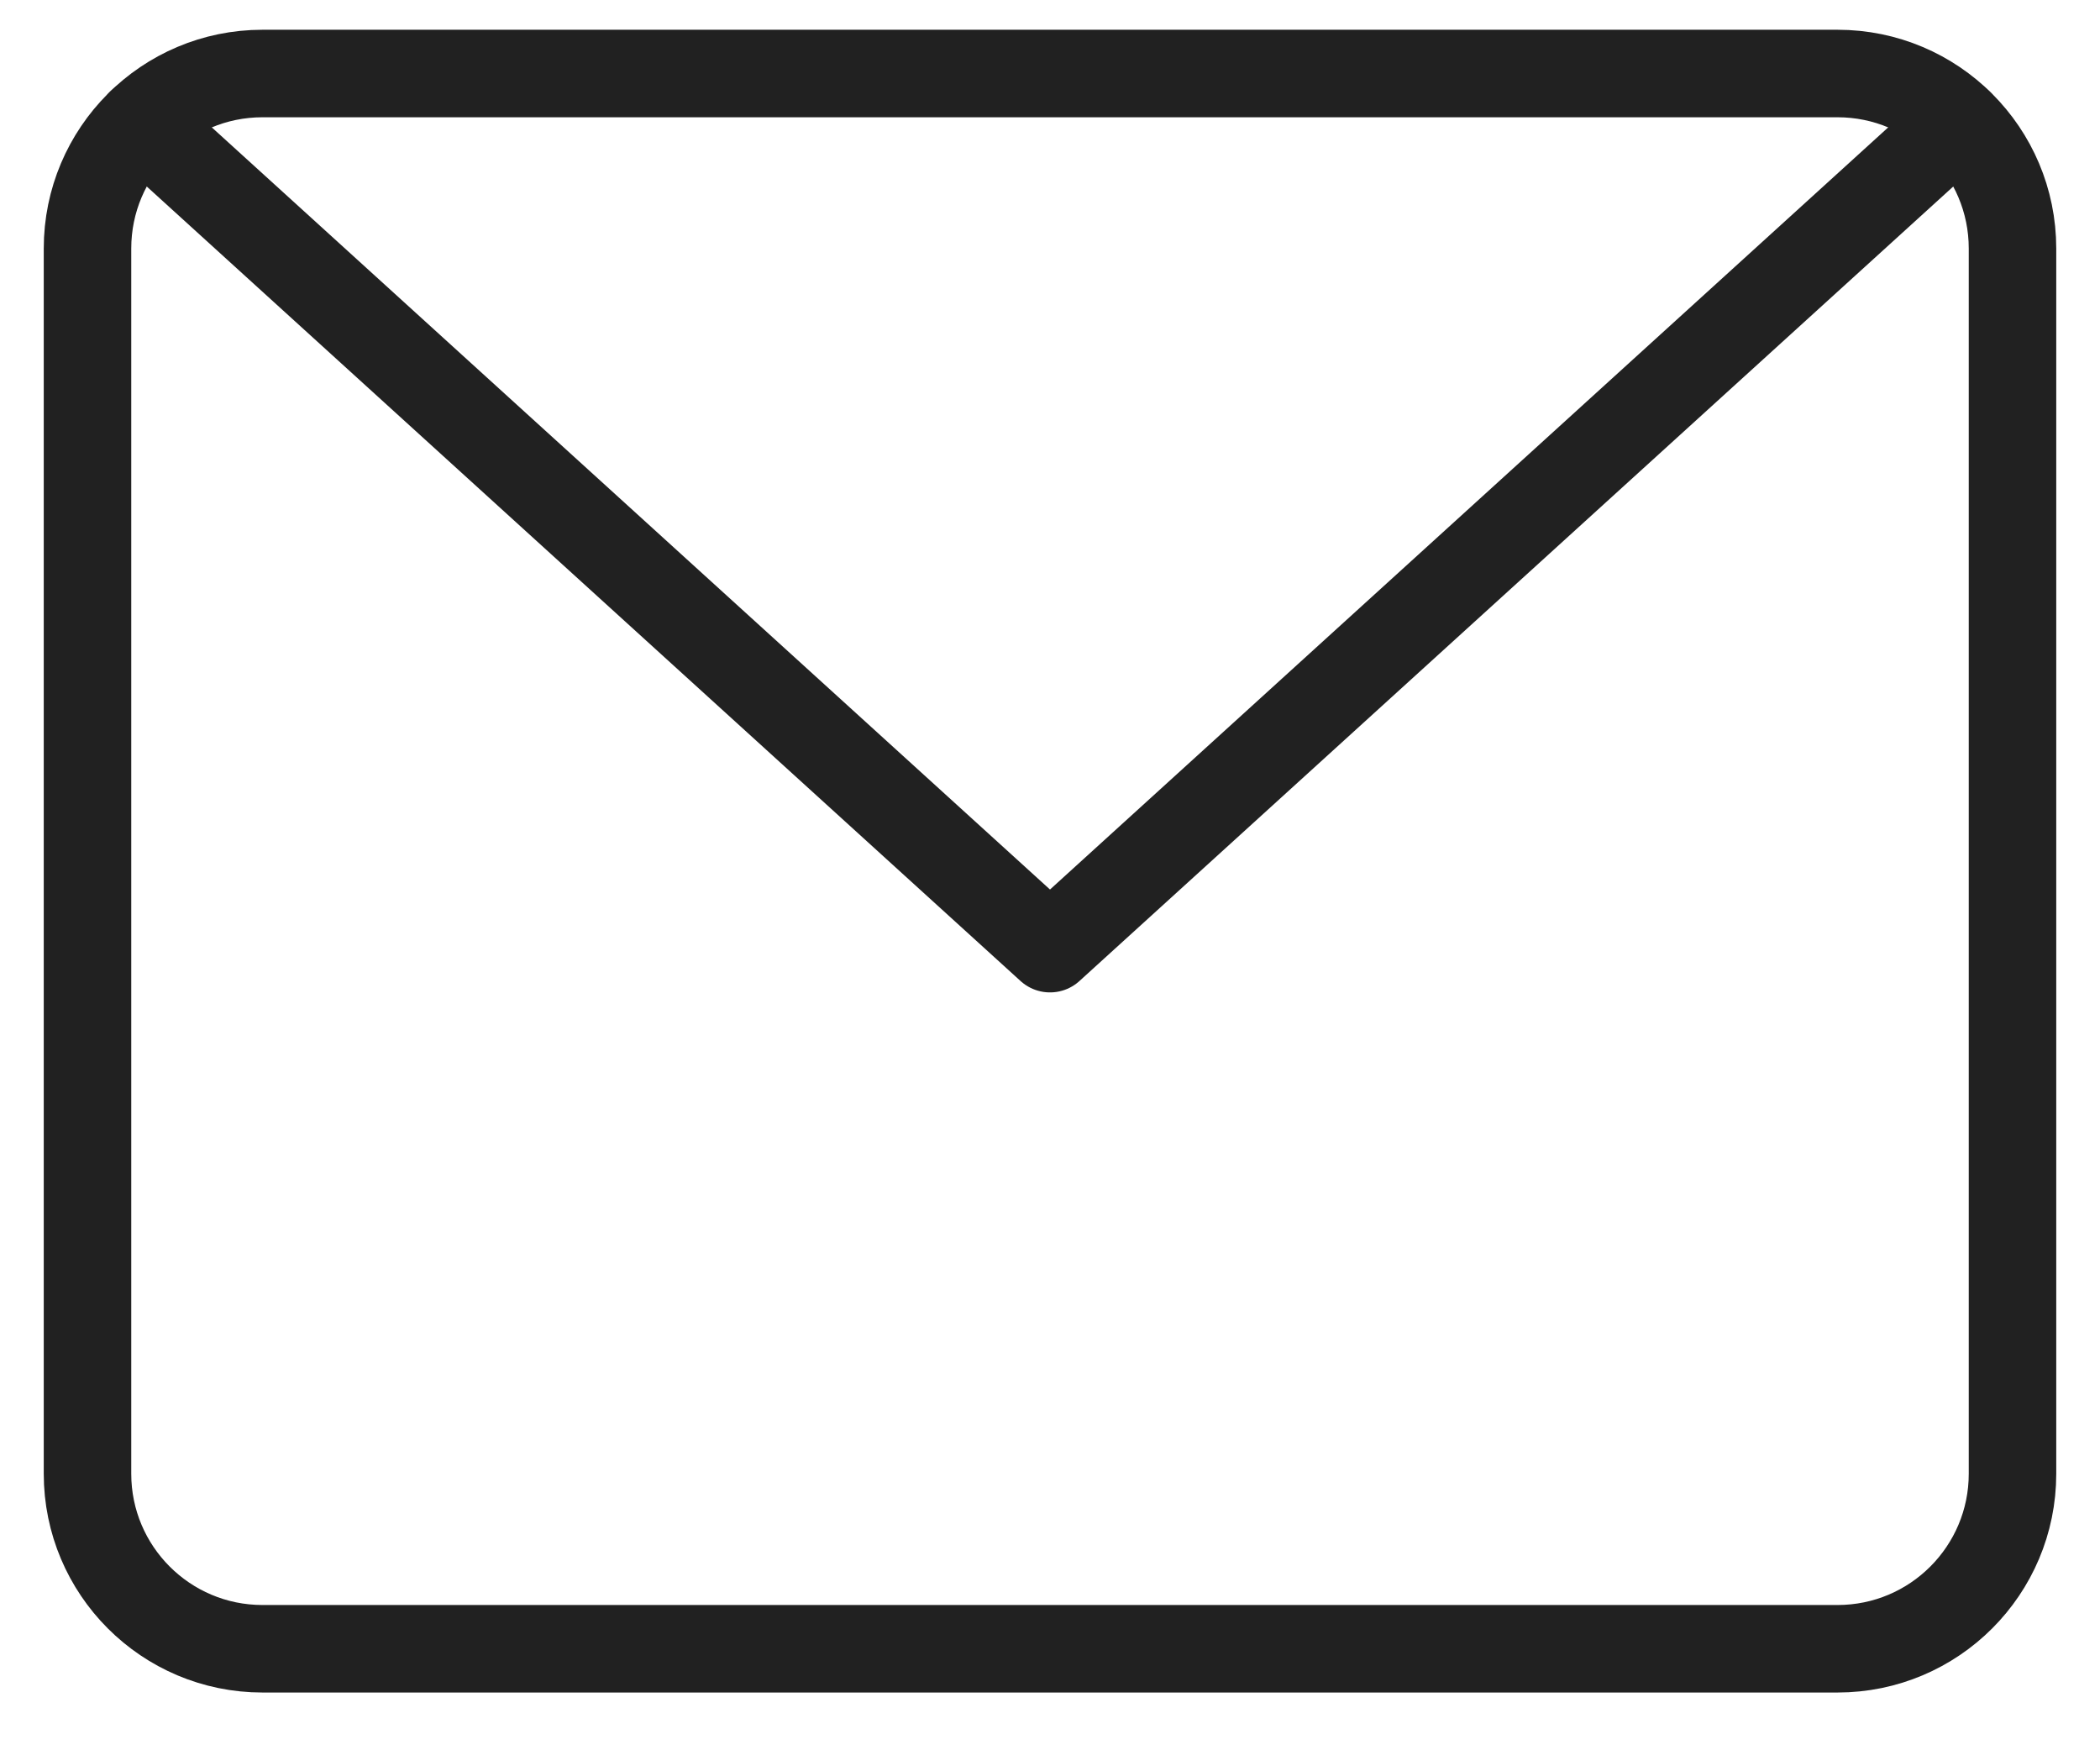
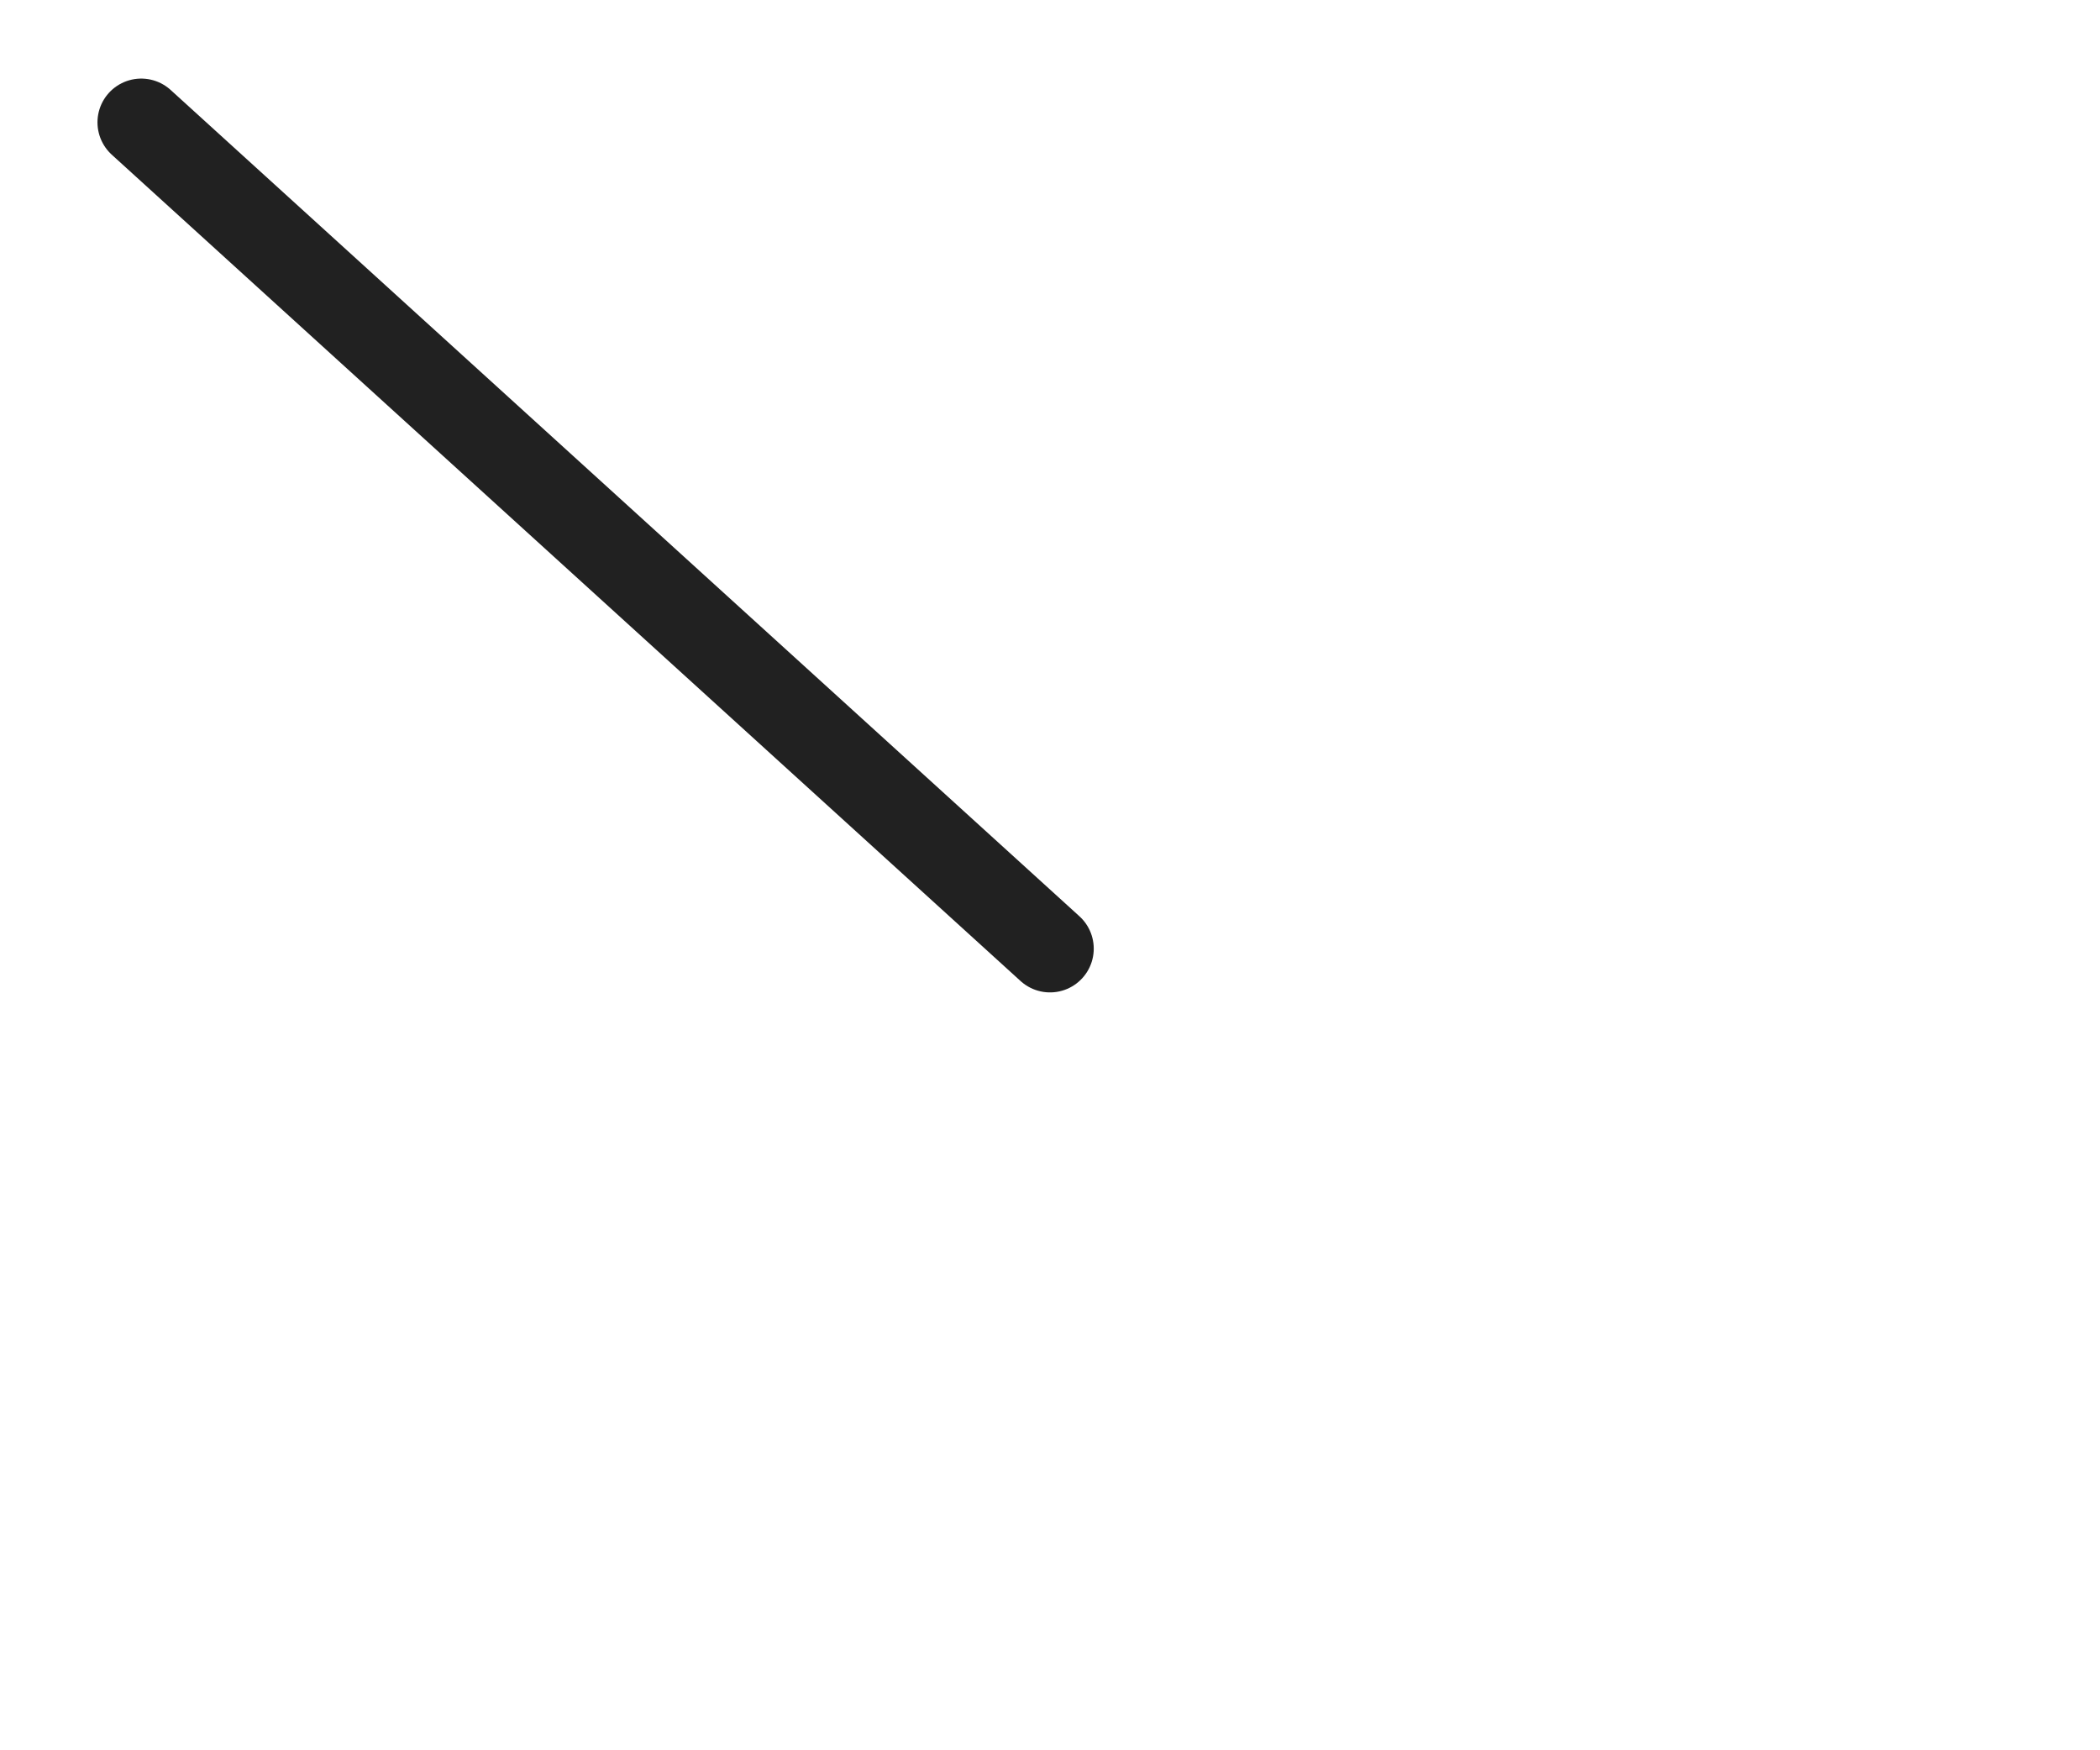
<svg xmlns="http://www.w3.org/2000/svg" width="24" height="20" viewBox="0 0 24 20" fill="none">
-   <path d="M1.614 1.398L12 10.84L22.385 1.399" stroke="#212121" stroke-linecap="round" stroke-linejoin="round" />
-   <path d="M21 0.84H3C1.895 0.84 1 1.735 1 2.84V16.84C1 17.944 1.895 18.84 3 18.84H21C22.105 18.84 23 17.944 23 16.84V2.84C23 1.735 22.105 0.84 21 0.84Z" stroke="#212121" stroke-linecap="round" stroke-linejoin="round" />
+   <path d="M1.614 1.398L12 10.84" stroke="#212121" stroke-linecap="round" stroke-linejoin="round" />
</svg>